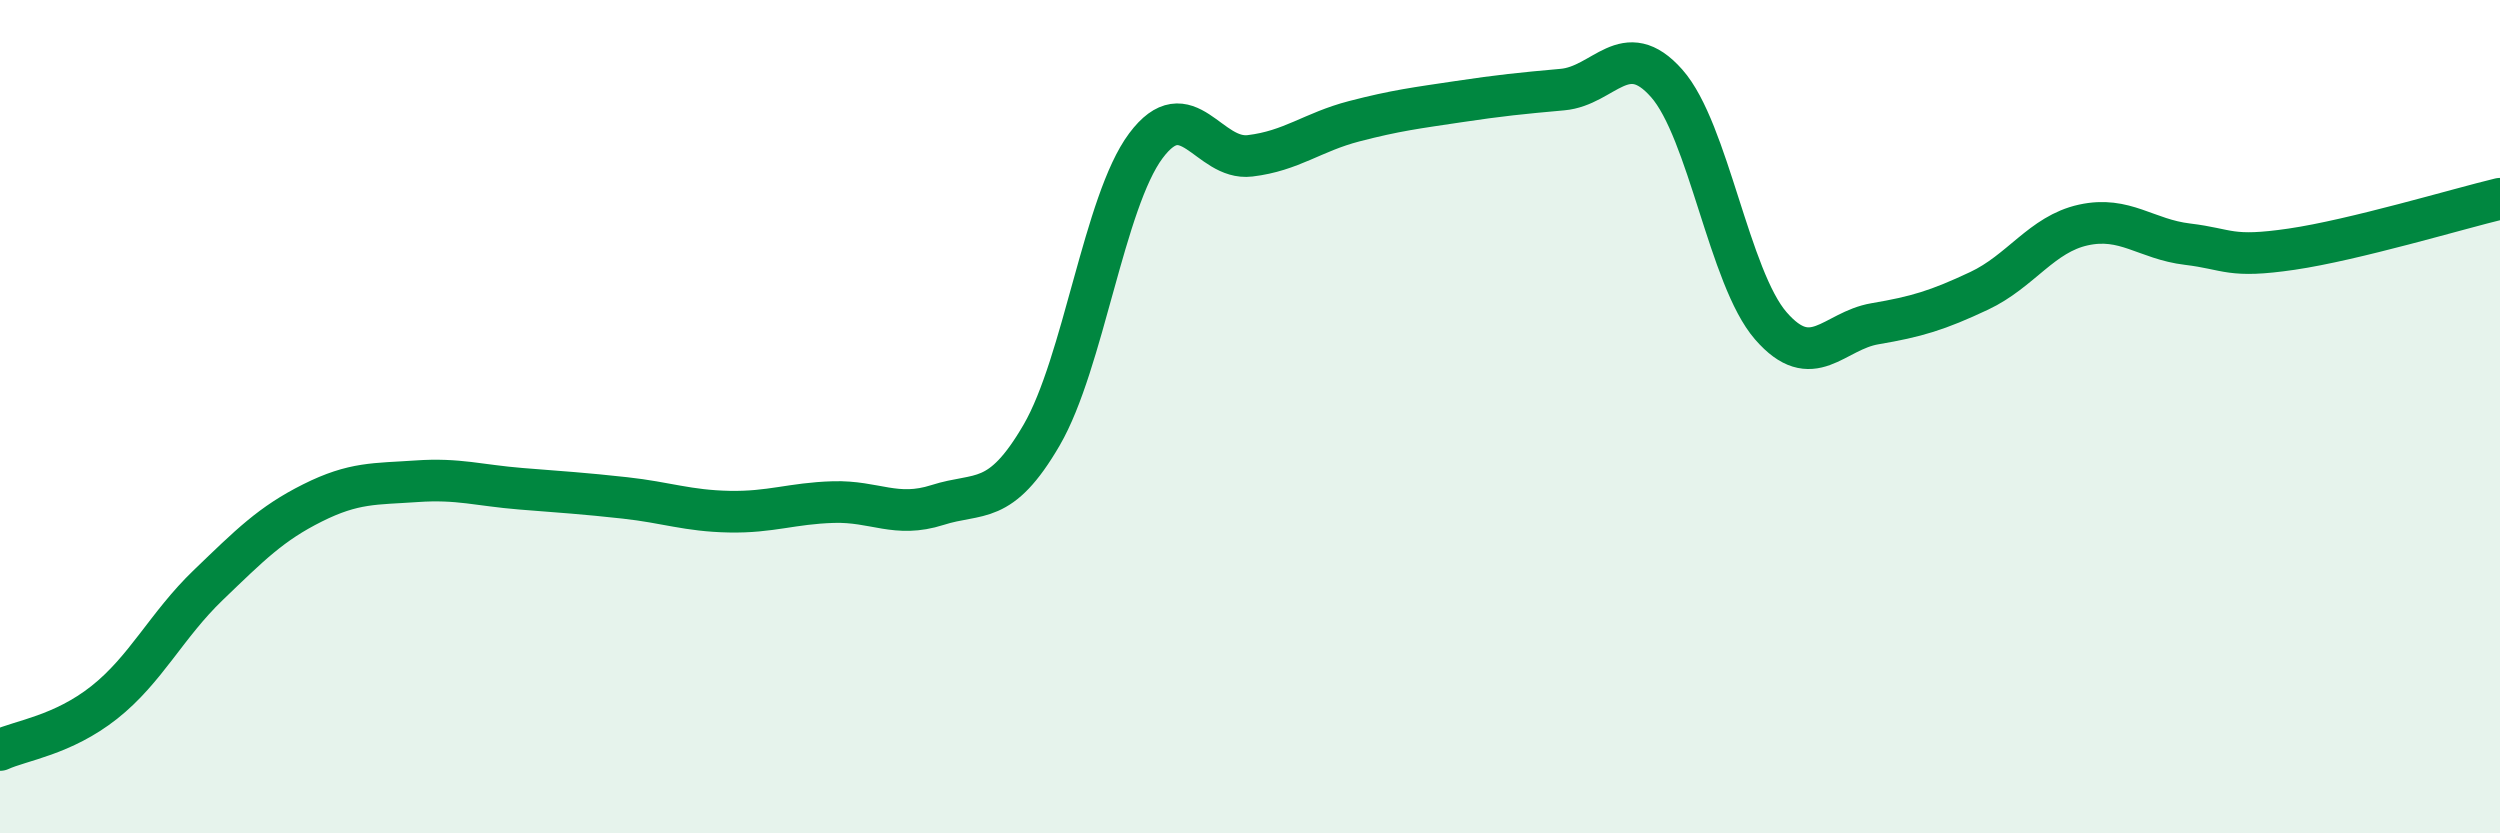
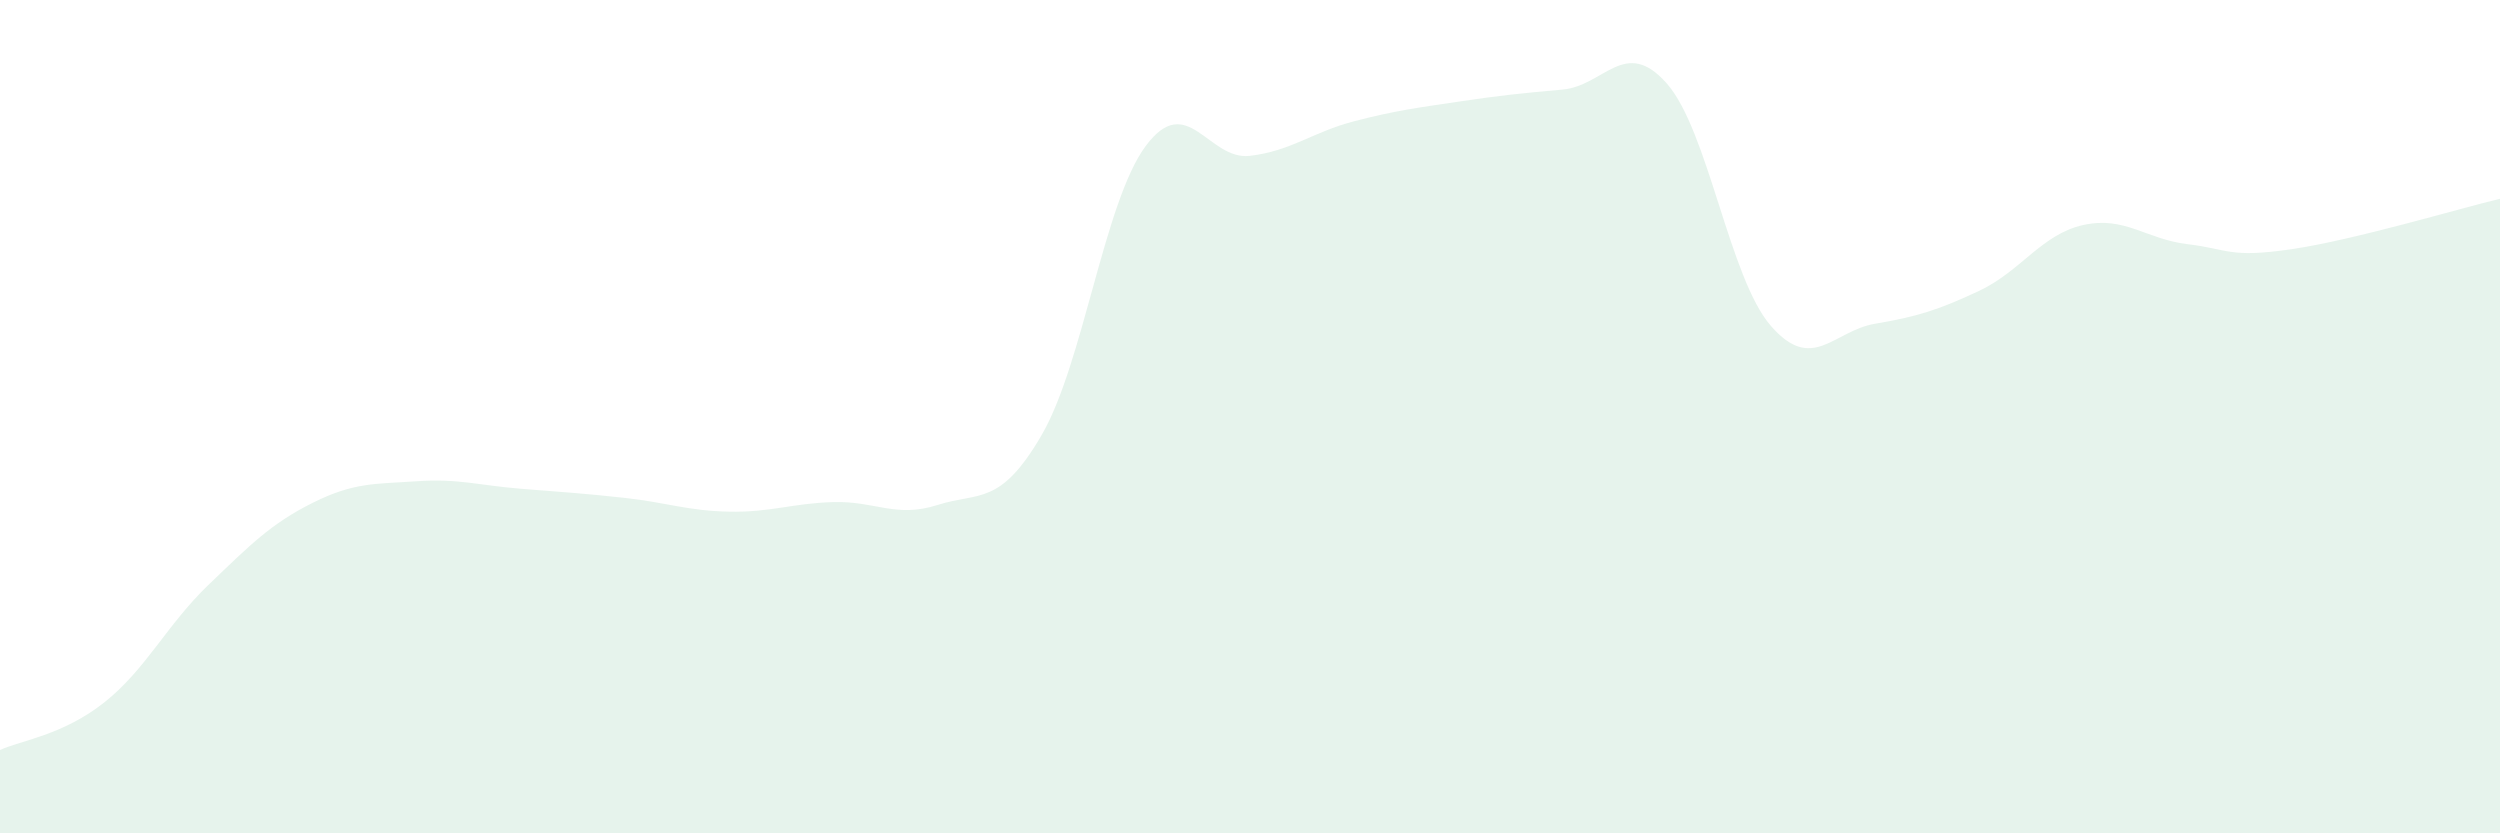
<svg xmlns="http://www.w3.org/2000/svg" width="60" height="20" viewBox="0 0 60 20">
  <path d="M 0,18 C 0.5,17.77 1.5,17.65 2.5,16.86 C 3.5,16.07 4,15 5,14.04 C 6,13.08 6.5,12.57 7.5,12.07 C 8.5,11.57 9,11.62 10,11.55 C 11,11.48 11.5,11.65 12.5,11.73 C 13.5,11.81 14,11.84 15,11.95 C 16,12.06 16.5,12.26 17.5,12.28 C 18.5,12.3 19,12.08 20,12.05 C 21,12.02 21.5,12.44 22.5,12.12 C 23.5,11.8 24,12.16 25,10.44 C 26,8.72 26.5,4.84 27.5,3.5 C 28.5,2.16 29,3.86 30,3.74 C 31,3.62 31.5,3.17 32.5,2.91 C 33.5,2.65 34,2.59 35,2.44 C 36,2.29 36.5,2.24 37.5,2.15 C 38.5,2.06 39,0.87 40,2 C 41,3.13 41.5,6.67 42.5,7.82 C 43.5,8.97 44,7.94 45,7.77 C 46,7.6 46.5,7.45 47.5,6.98 C 48.5,6.51 49,5.62 50,5.4 C 51,5.18 51.5,5.74 52.5,5.86 C 53.5,5.98 53.5,6.2 55,5.98 C 56.5,5.76 59,5.01 60,4.77L60 20L0 20Z" fill="#008740" opacity="0.1" stroke-linecap="round" stroke-linejoin="round" />
-   <path d="M 0,18 C 0.5,17.77 1.5,17.65 2.5,16.86 C 3.5,16.07 4,15 5,14.04 C 6,13.08 6.5,12.57 7.5,12.07 C 8.5,11.57 9,11.62 10,11.55 C 11,11.48 11.5,11.65 12.5,11.73 C 13.5,11.81 14,11.84 15,11.95 C 16,12.06 16.5,12.26 17.5,12.28 C 18.5,12.3 19,12.08 20,12.05 C 21,12.02 21.5,12.44 22.5,12.12 C 23.5,11.8 24,12.16 25,10.44 C 26,8.72 26.5,4.84 27.5,3.5 C 28.5,2.16 29,3.86 30,3.74 C 31,3.62 31.5,3.17 32.5,2.91 C 33.5,2.65 34,2.59 35,2.44 C 36,2.29 36.5,2.24 37.5,2.15 C 38.5,2.06 39,0.87 40,2 C 41,3.13 41.5,6.67 42.5,7.82 C 43.5,8.97 44,7.94 45,7.77 C 46,7.6 46.5,7.45 47.5,6.98 C 48.5,6.51 49,5.62 50,5.4 C 51,5.18 51.5,5.74 52.5,5.86 C 53.5,5.98 53.5,6.2 55,5.98 C 56.5,5.76 59,5.01 60,4.77" stroke="#008740" stroke-width="1" fill="none" stroke-linecap="round" stroke-linejoin="round" />
</svg>